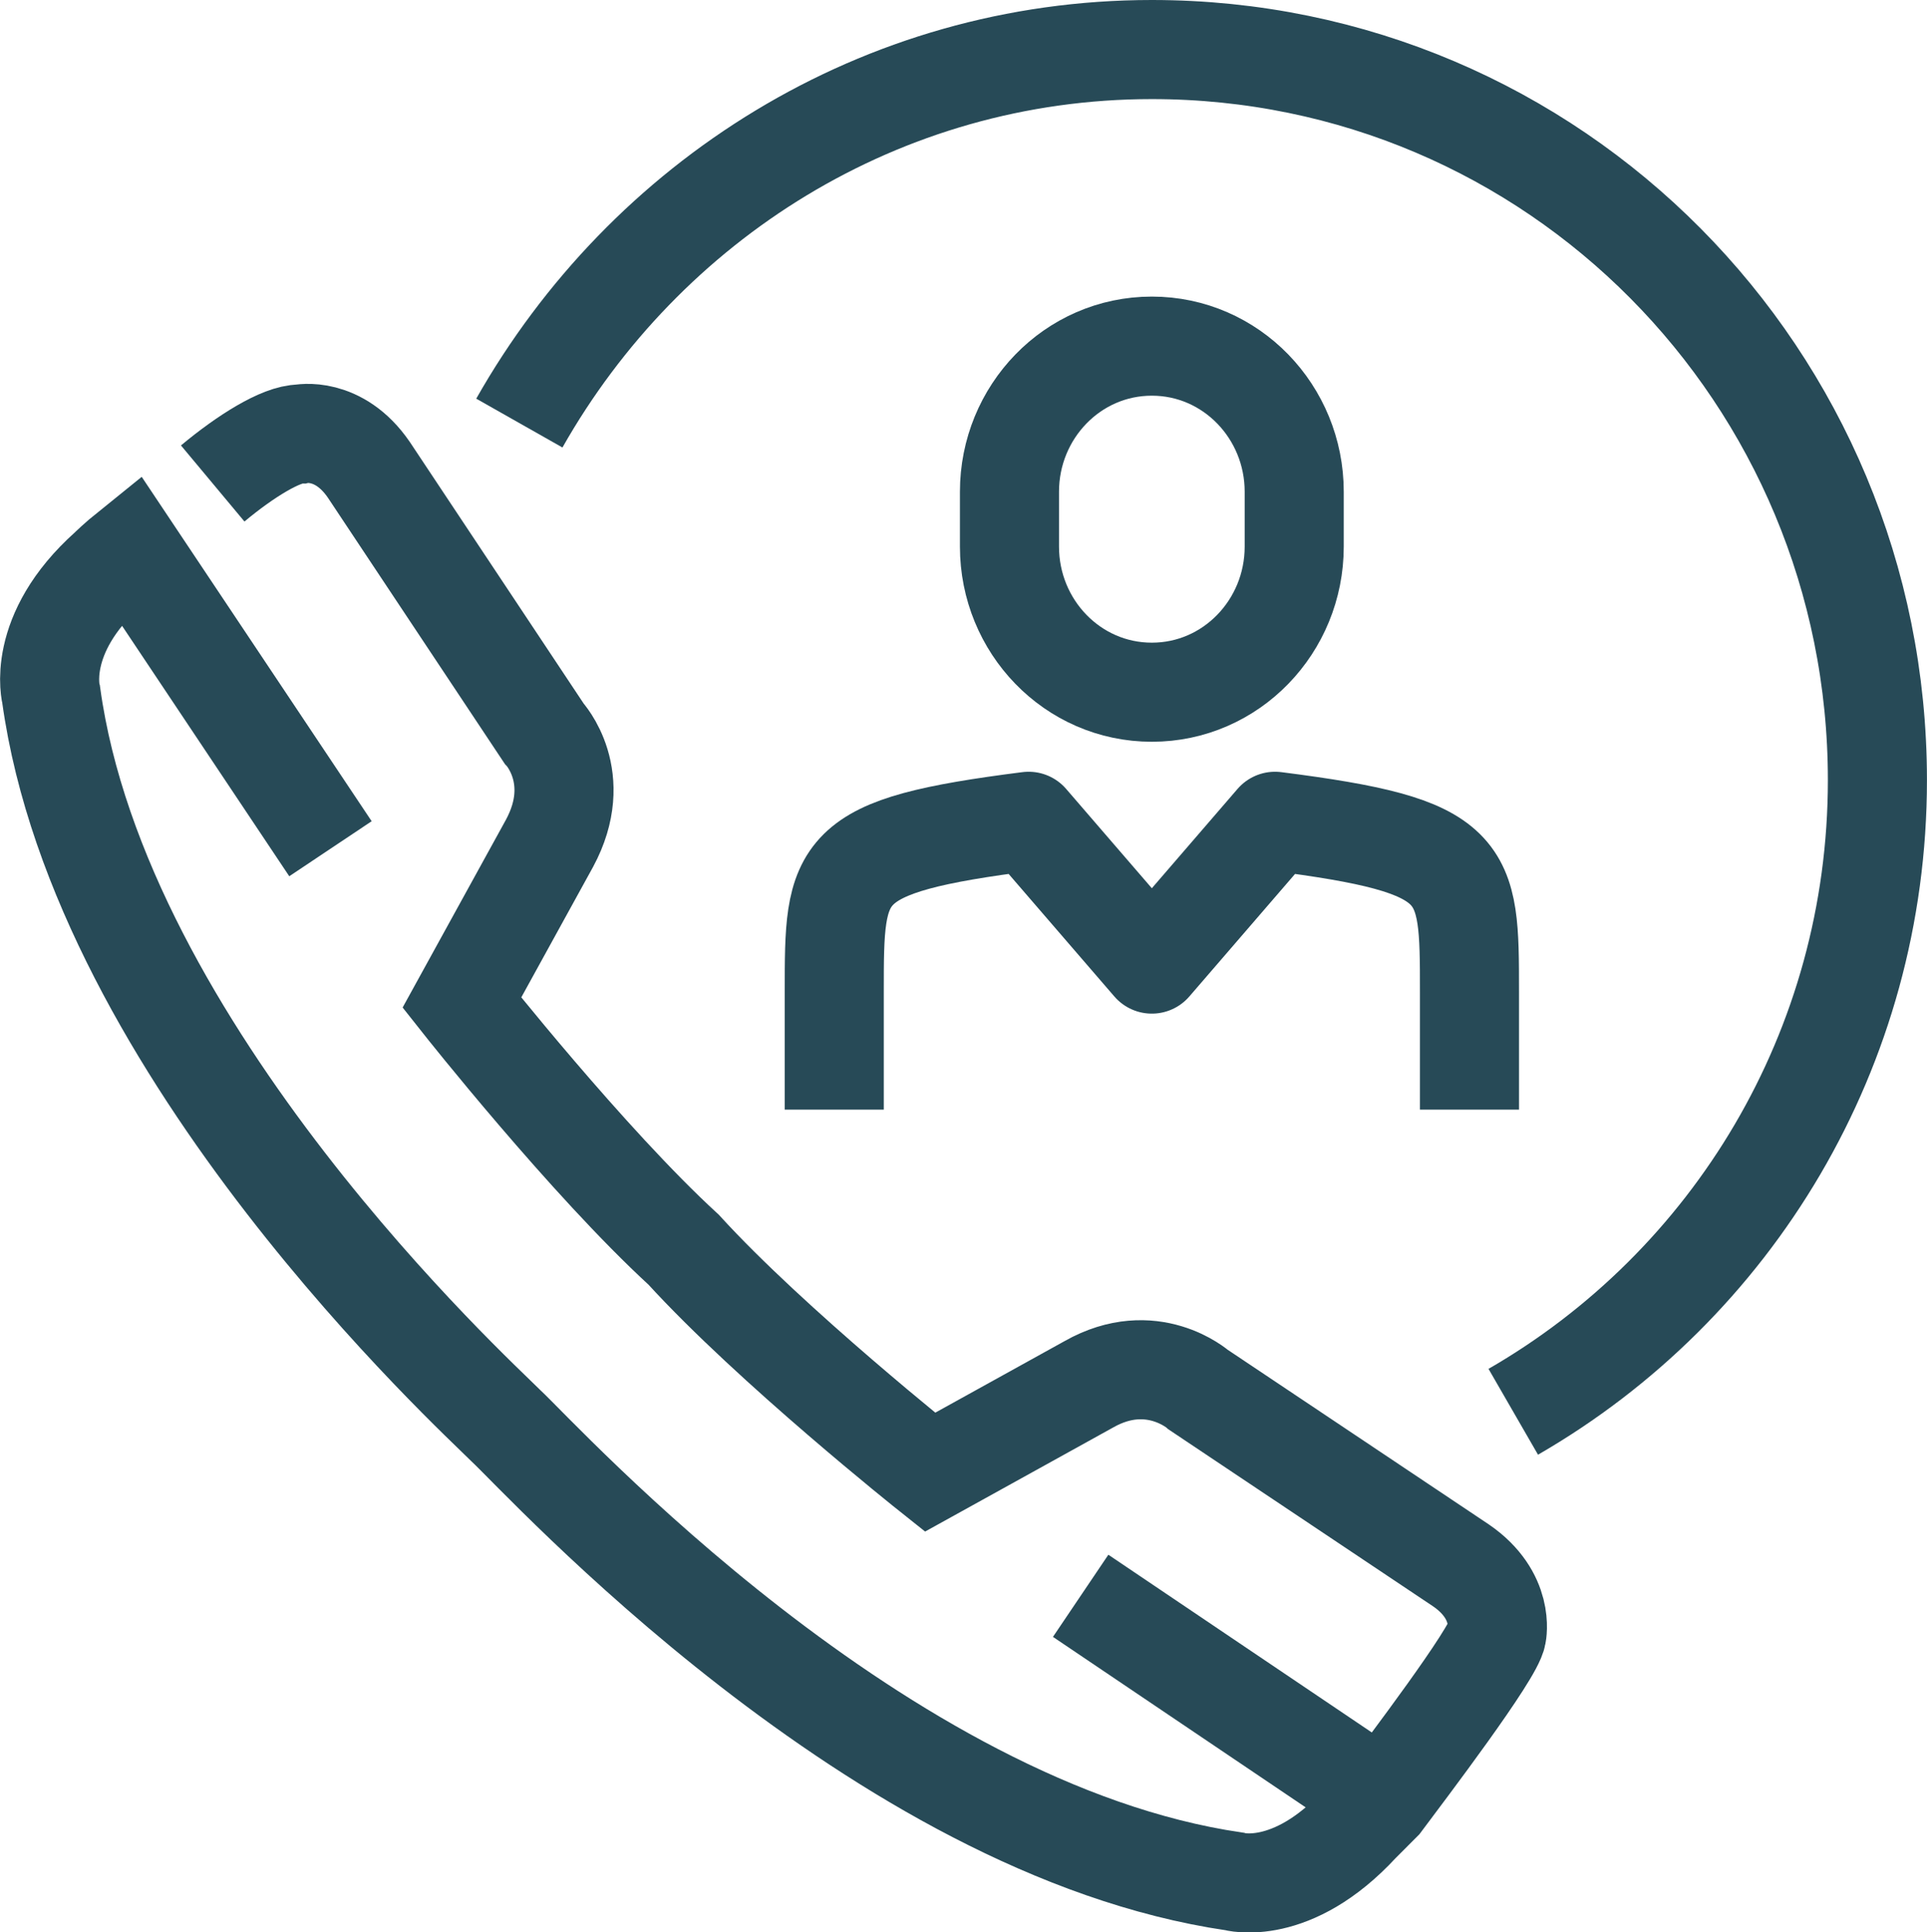
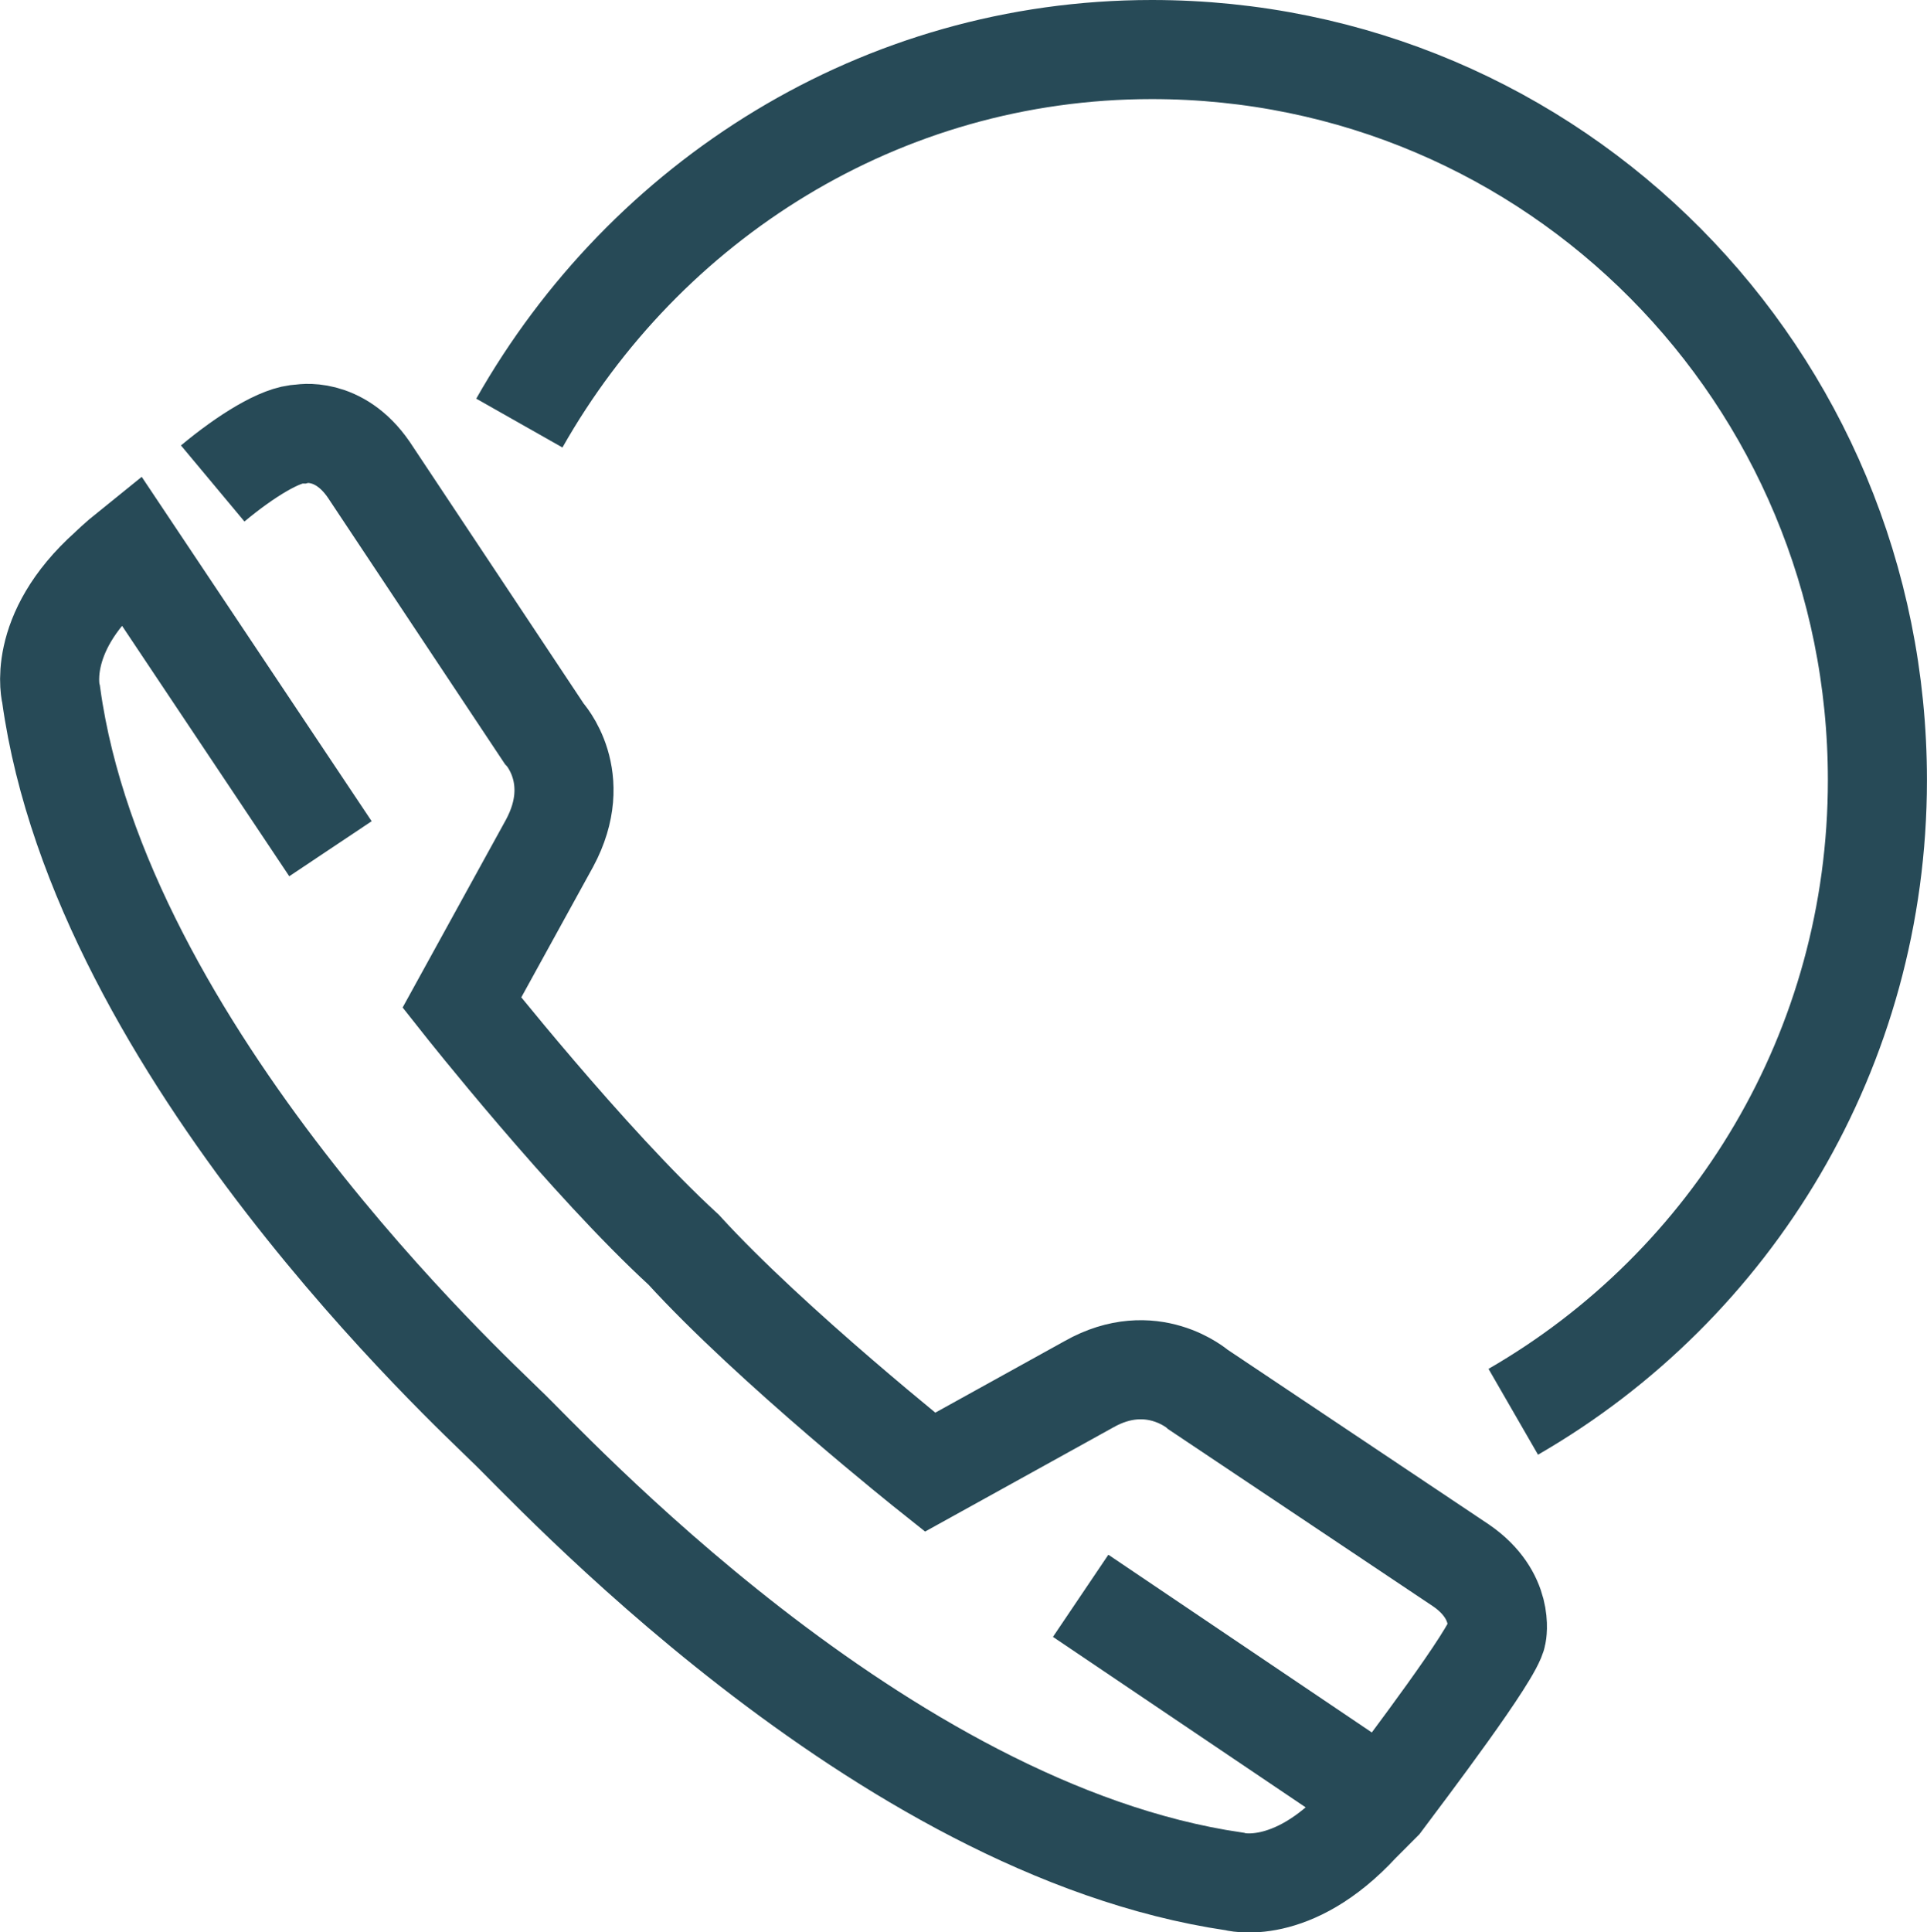
<svg xmlns="http://www.w3.org/2000/svg" fill="none" viewBox="0.75 0.75 38.9 39">
  <g id="Group">
    <g id="Group_2">
      <g id="Group_3">
        <g id="Group_4">
          <path id="Vector" d="M28.645 37.059L22.565 32.958" stroke="#274A57" stroke-width="2" stroke-miterlimit="10" />
          <path id="Vector_2" d="M7.421 17.88L3.386 11.838C3.11 12.06 2.944 12.226 2.944 12.226C1.452 13.557 1.783 14.776 1.783 14.776C2.778 21.982 10.35 28.911 10.958 29.521C11.732 30.241 18.475 37.669 25.66 38.722C25.66 38.722 26.821 39.055 28.203 37.558L28.645 37.115C29.142 36.45 30.911 34.121 30.966 33.733C30.966 33.733 31.132 32.958 30.248 32.348L24.942 28.8C24.942 28.8 24.002 27.969 22.731 28.689L19.525 30.463C19.525 30.463 16.32 27.913 14.551 25.973C12.616 24.199 10.074 20.985 10.074 20.985L11.843 17.77C12.561 16.439 11.732 15.552 11.732 15.552L8.195 10.231C7.587 9.344 6.813 9.51 6.813 9.51C6.426 9.51 5.708 9.954 5.044 10.508" stroke="#274A57" stroke-width="2" stroke-miterlimit="10" />
        </g>
      </g>
      <path id="Vector_3" d="M11.234 9.289C13.777 4.799 18.53 1.75 24.002 1.75C32.127 1.75 38.649 8.346 38.649 16.495C38.649 21.927 35.719 26.694 31.298 29.244" stroke="#274A57" stroke-width="2" stroke-miterlimit="10" stroke-linejoin="round" />
    </g>
    <g id="Group_5">
-       <path id="Vector_4" d="M30.414 23.146V20.763C30.414 18.268 30.414 17.825 26.489 17.326L24.002 20.208L21.515 17.326C17.591 17.825 17.591 18.268 17.591 20.763V23.146" stroke="#274A57" stroke-width="2" stroke-miterlimit="10" stroke-linejoin="round" />
-       <path id="Vector_5" d="M26.876 11.783C26.876 13.39 25.605 14.721 24.002 14.721C22.399 14.721 21.128 13.39 21.128 11.783V10.674C21.128 9.067 22.399 7.736 24.002 7.736C25.605 7.736 26.876 9.067 26.876 10.674V11.783Z" stroke="#274A57" stroke-width="2" stroke-miterlimit="10" />
-     </g>
+       </g>
  </g>
</svg>